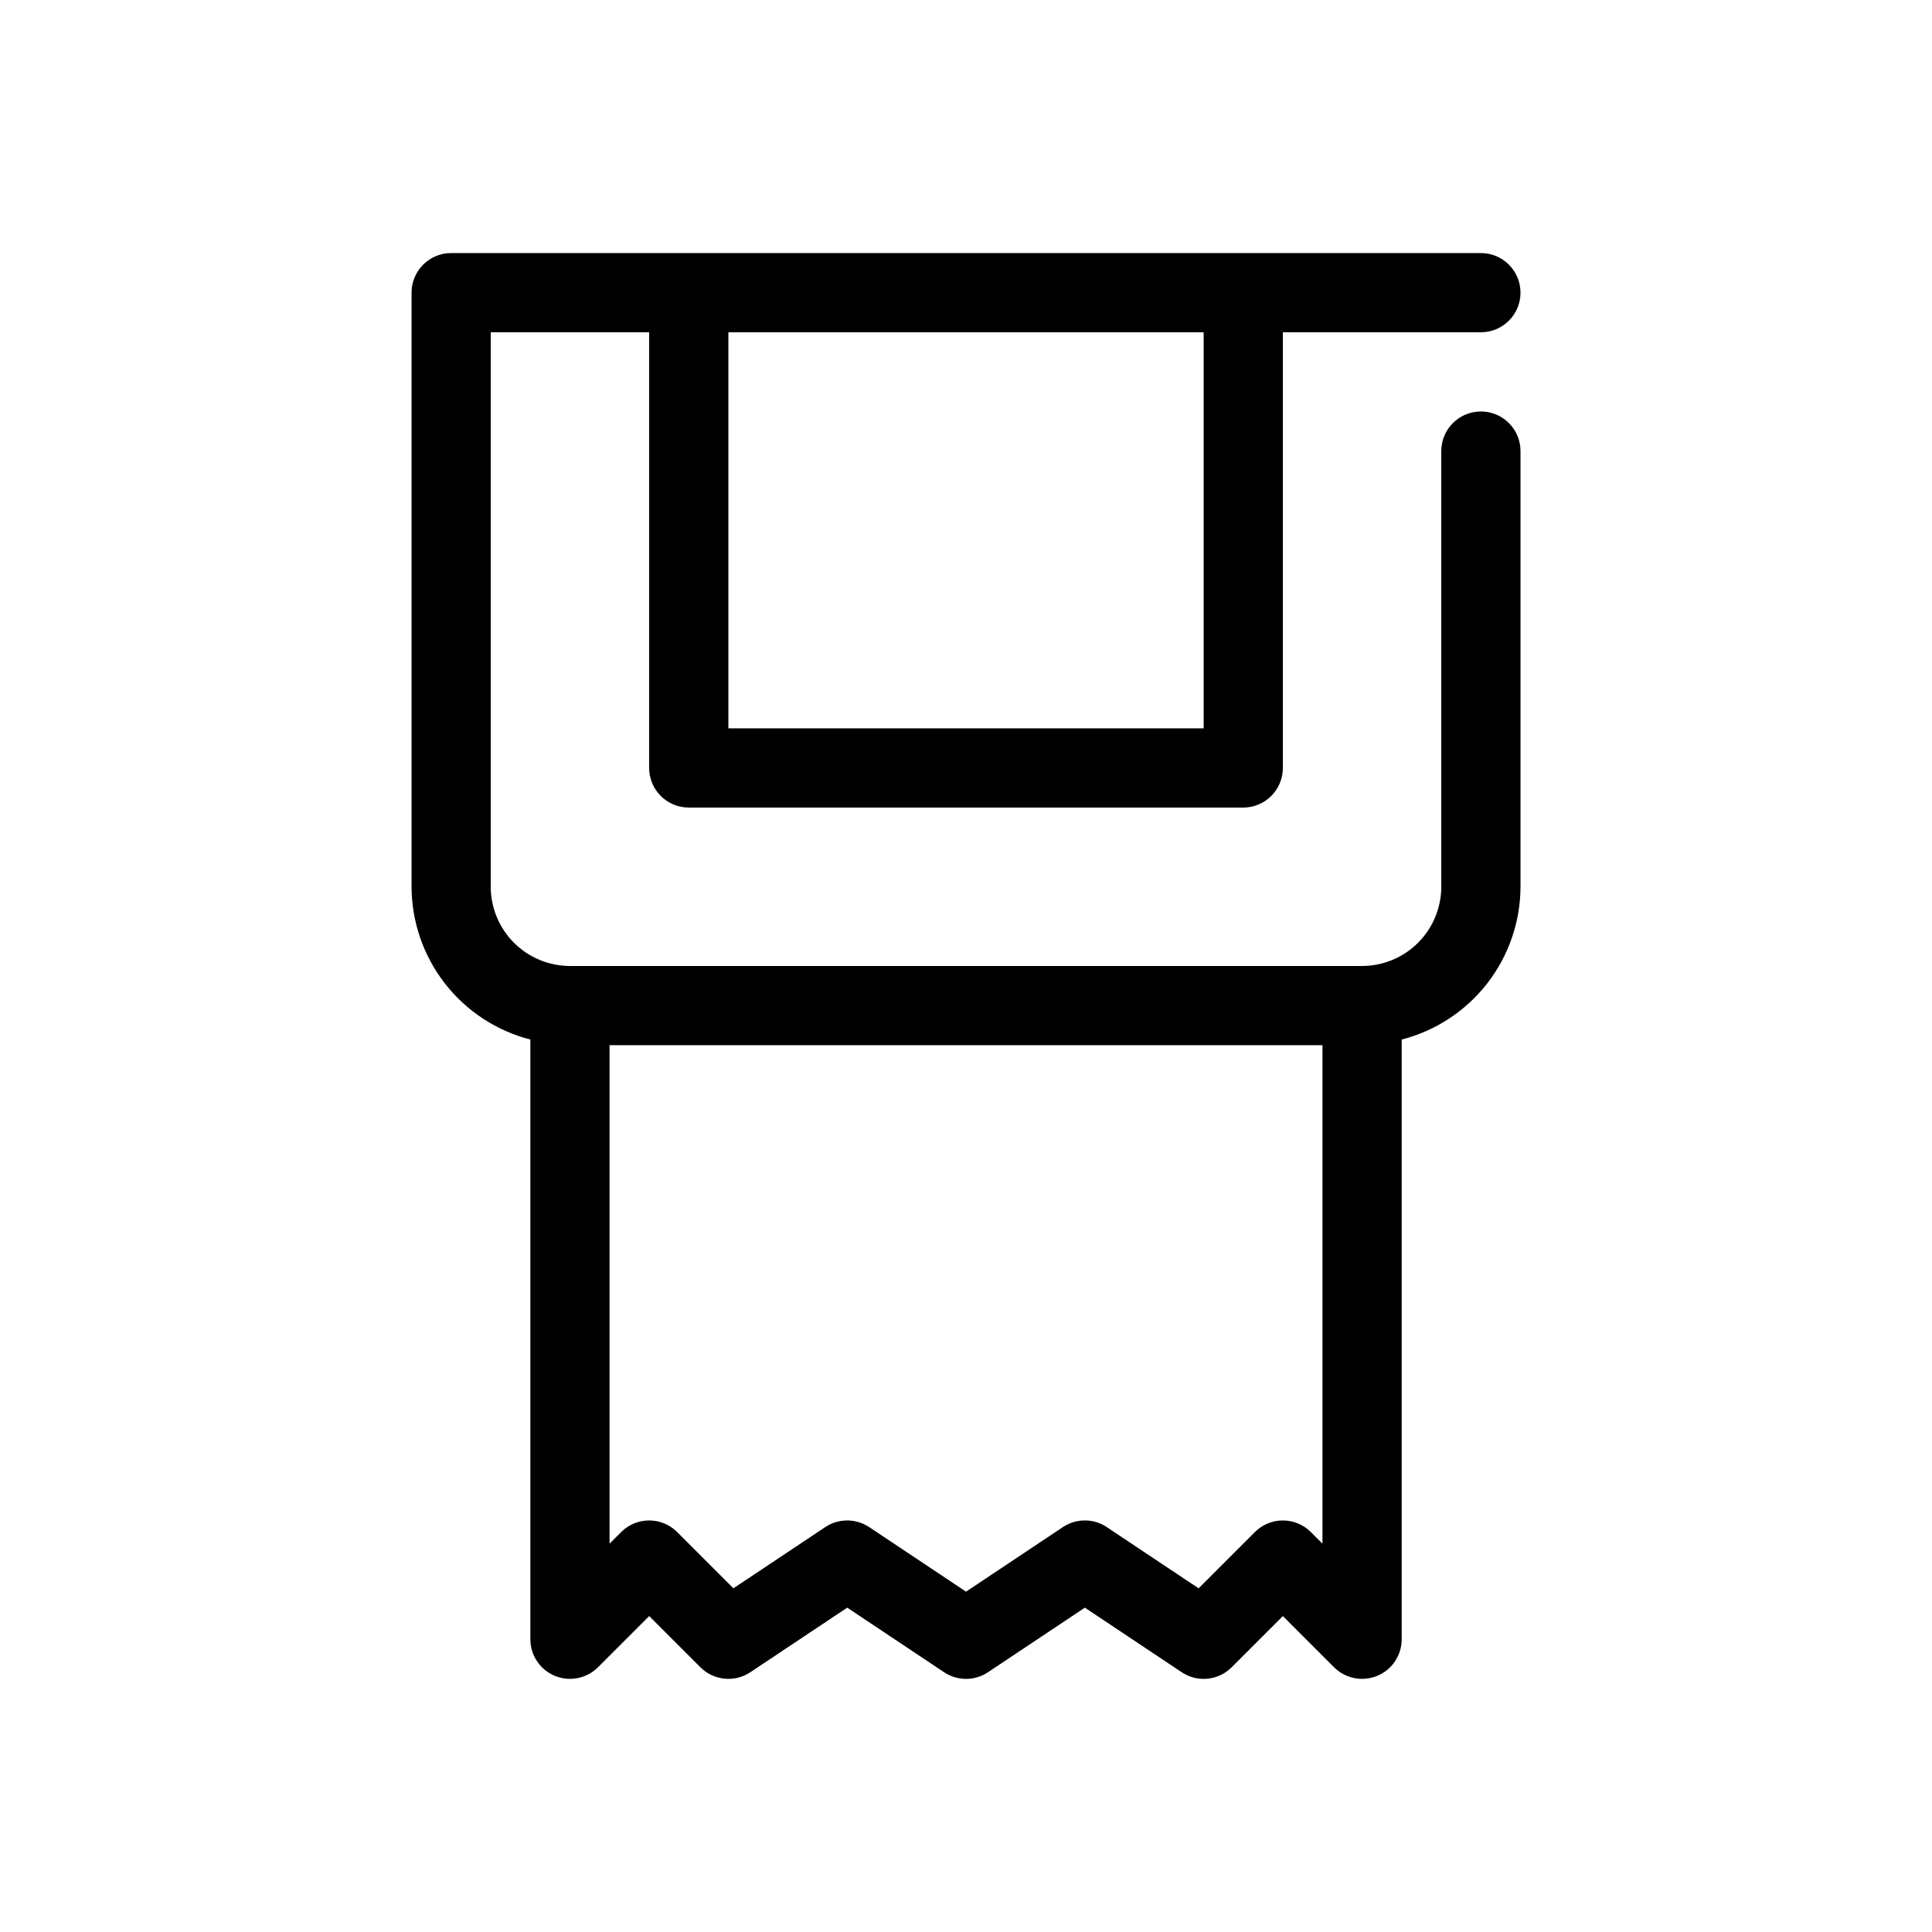
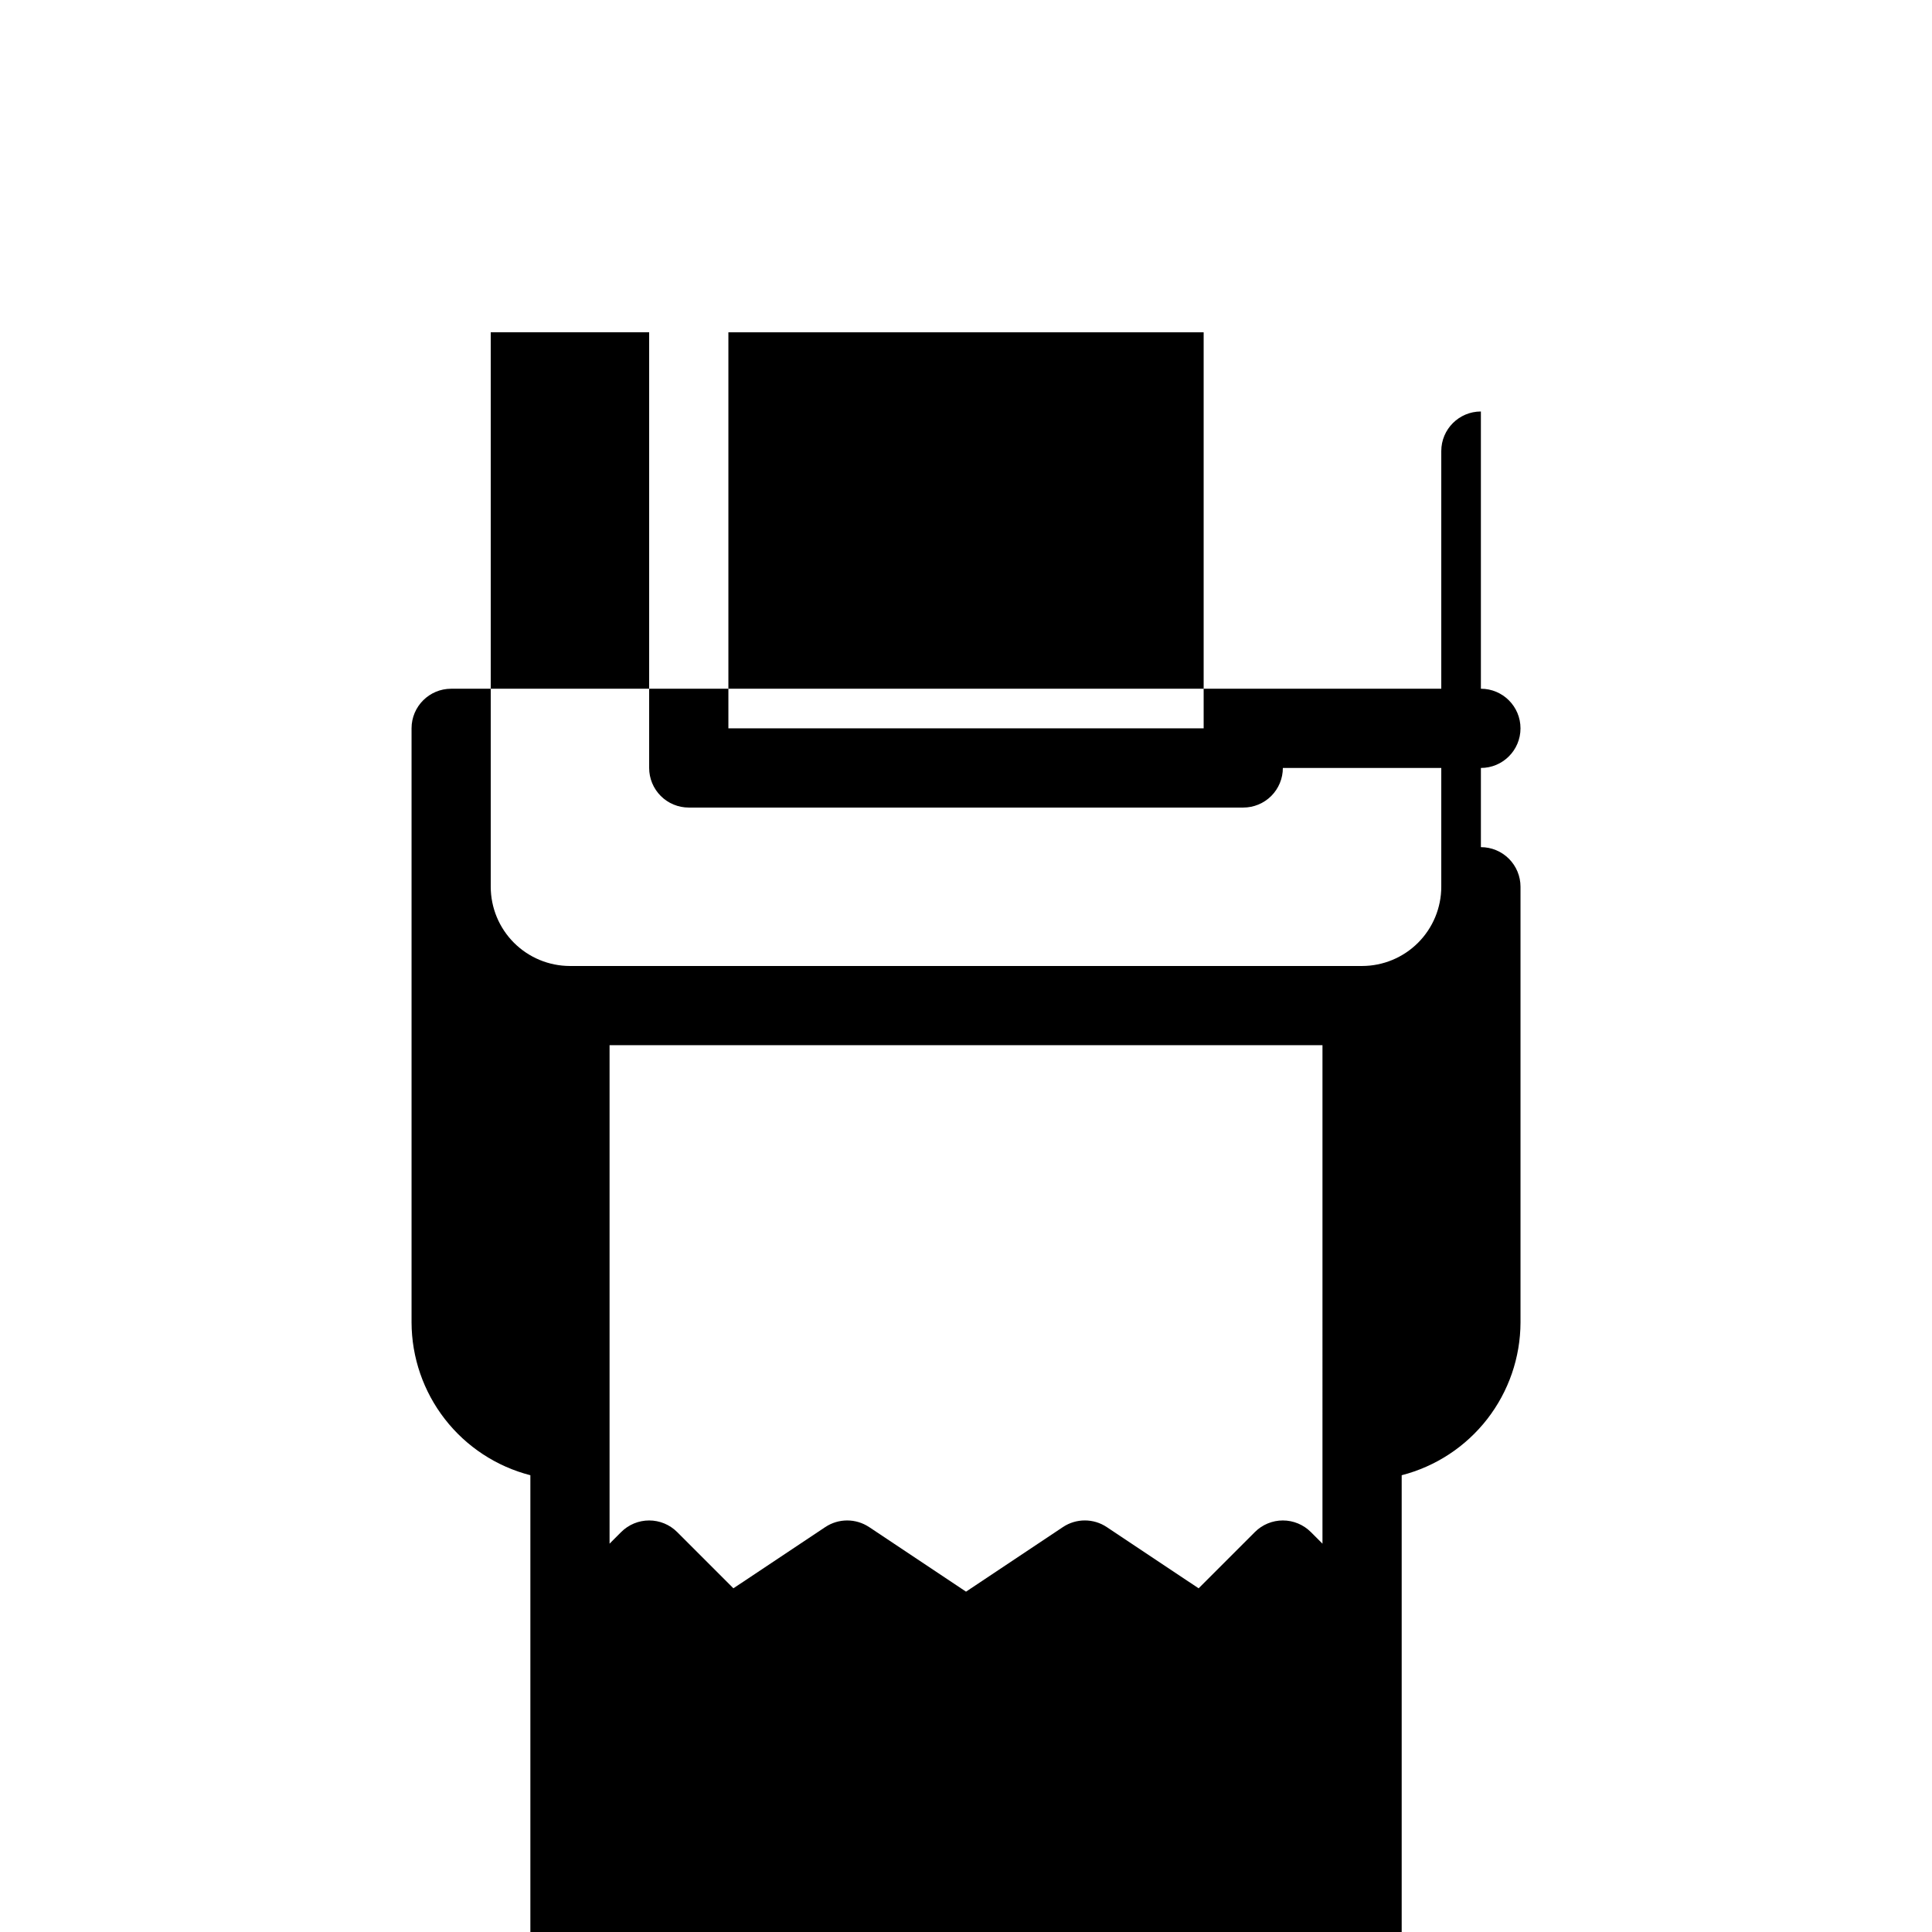
<svg xmlns="http://www.w3.org/2000/svg" fill="#000000" width="800px" height="800px" version="1.1" viewBox="144 144 512 512">
-   <path d="m536.45 253.05c-5.797 0-10.496 4.699-10.496 10.496v115.46c-0.004 5.562-2.219 10.898-6.156 14.836-3.934 3.934-9.27 6.148-14.836 6.156h-209.92c-5.566-0.008-10.902-2.223-14.836-6.156-3.934-3.938-6.148-9.273-6.156-14.836v-146.95h41.984v115.46c0 2.781 1.105 5.453 3.074 7.422s4.637 3.074 7.422 3.074h146.95c2.781 0 5.453-1.105 7.418-3.074 1.969-1.969 3.074-4.641 3.074-7.422v-115.46h52.48c5.797 0 10.496-4.699 10.496-10.496s-4.699-10.496-10.496-10.496h-272.89c-5.797 0-10.496 4.699-10.496 10.496v157.44c0.027 9.281 3.133 18.293 8.832 25.621 5.695 7.328 13.664 12.559 22.656 14.871v158.93c0 4.246 2.559 8.07 6.481 9.695 3.918 1.625 8.434 0.727 11.434-2.273l13.574-13.57 13.57 13.57c3.539 3.539 9.078 4.086 13.242 1.312l25.668-17.109 25.664 17.109c3.523 2.359 8.121 2.359 11.645 0l25.668-17.109 25.664 17.109c4.16 2.785 9.711 2.234 13.242-1.312l13.57-13.57 13.57 13.57h0.004c3 3 7.516 3.898 11.438 2.273 3.922-1.625 6.477-5.449 6.477-9.695v-158.93c8.992-2.312 16.961-7.543 22.66-14.871 5.695-7.328 8.805-16.34 8.828-25.621v-115.46c0-2.785-1.105-5.453-3.074-7.422s-4.637-3.074-7.422-3.074zm-73.469-20.992v104.96h-125.95v-104.96zm31.488 321.03-3.074-3.074h-0.004c-1.965-1.969-4.637-3.078-7.422-3.078-2.781 0-5.453 1.109-7.418 3.078l-14.906 14.906-24.332-16.219c-3.523-2.359-8.121-2.359-11.645 0l-25.664 17.105-25.664-17.109-0.004 0.004c-3.523-2.352-8.117-2.352-11.645 0l-24.332 16.215-14.906-14.906c-1.965-1.969-4.637-3.074-7.418-3.074-2.785 0-5.453 1.105-7.422 3.074l-3.074 3.078v-132.1h188.93z" />
+   <path d="m536.45 253.05c-5.797 0-10.496 4.699-10.496 10.496v115.46c-0.004 5.562-2.219 10.898-6.156 14.836-3.934 3.934-9.27 6.148-14.836 6.156h-209.92c-5.566-0.008-10.902-2.223-14.836-6.156-3.934-3.938-6.148-9.273-6.156-14.836v-146.95h41.984v115.46c0 2.781 1.105 5.453 3.074 7.422s4.637 3.074 7.422 3.074h146.95c2.781 0 5.453-1.105 7.418-3.074 1.969-1.969 3.074-4.641 3.074-7.422h52.48c5.797 0 10.496-4.699 10.496-10.496s-4.699-10.496-10.496-10.496h-272.89c-5.797 0-10.496 4.699-10.496 10.496v157.44c0.027 9.281 3.133 18.293 8.832 25.621 5.695 7.328 13.664 12.559 22.656 14.871v158.93c0 4.246 2.559 8.07 6.481 9.695 3.918 1.625 8.434 0.727 11.434-2.273l13.574-13.57 13.57 13.57c3.539 3.539 9.078 4.086 13.242 1.312l25.668-17.109 25.664 17.109c3.523 2.359 8.121 2.359 11.645 0l25.668-17.109 25.664 17.109c4.16 2.785 9.711 2.234 13.242-1.312l13.57-13.57 13.57 13.57h0.004c3 3 7.516 3.898 11.438 2.273 3.922-1.625 6.477-5.449 6.477-9.695v-158.93c8.992-2.312 16.961-7.543 22.66-14.871 5.695-7.328 8.805-16.34 8.828-25.621v-115.46c0-2.785-1.105-5.453-3.074-7.422s-4.637-3.074-7.422-3.074zm-73.469-20.992v104.96h-125.95v-104.96zm31.488 321.03-3.074-3.074h-0.004c-1.965-1.969-4.637-3.078-7.422-3.078-2.781 0-5.453 1.109-7.418 3.078l-14.906 14.906-24.332-16.219c-3.523-2.359-8.121-2.359-11.645 0l-25.664 17.105-25.664-17.109-0.004 0.004c-3.523-2.352-8.117-2.352-11.645 0l-24.332 16.215-14.906-14.906c-1.965-1.969-4.637-3.074-7.418-3.074-2.785 0-5.453 1.105-7.422 3.074l-3.074 3.078v-132.1h188.93z" />
</svg>